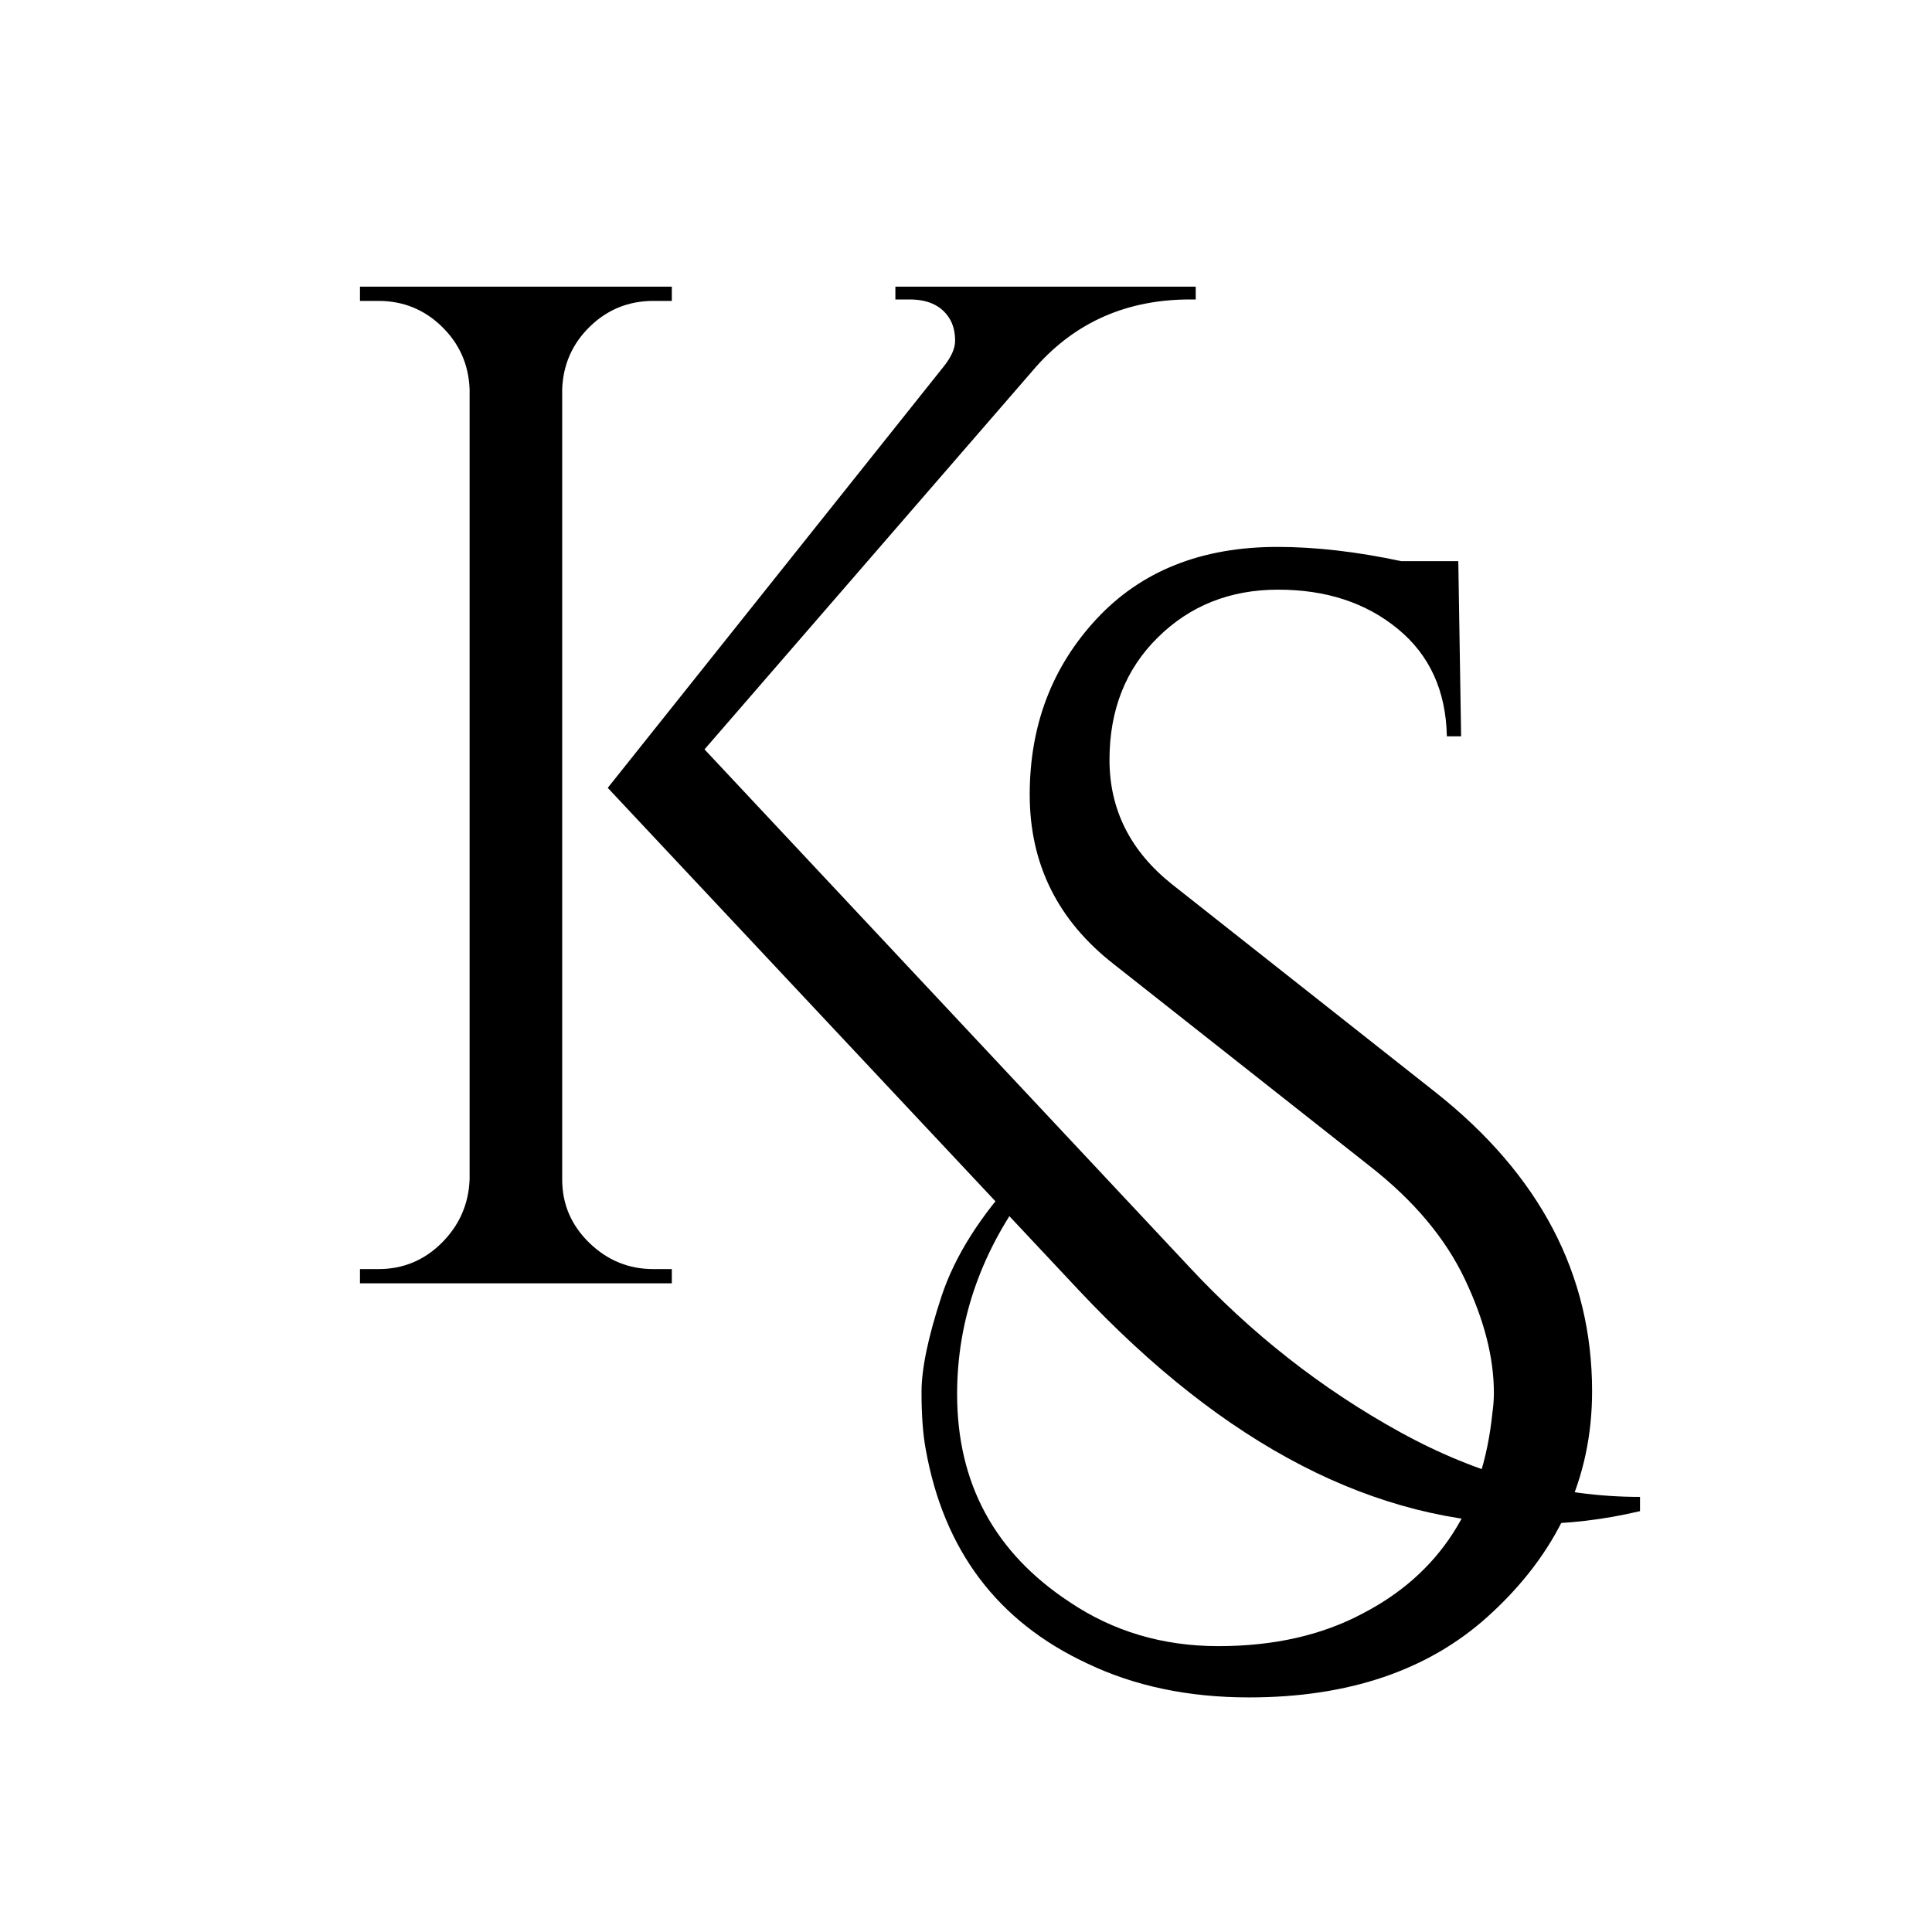
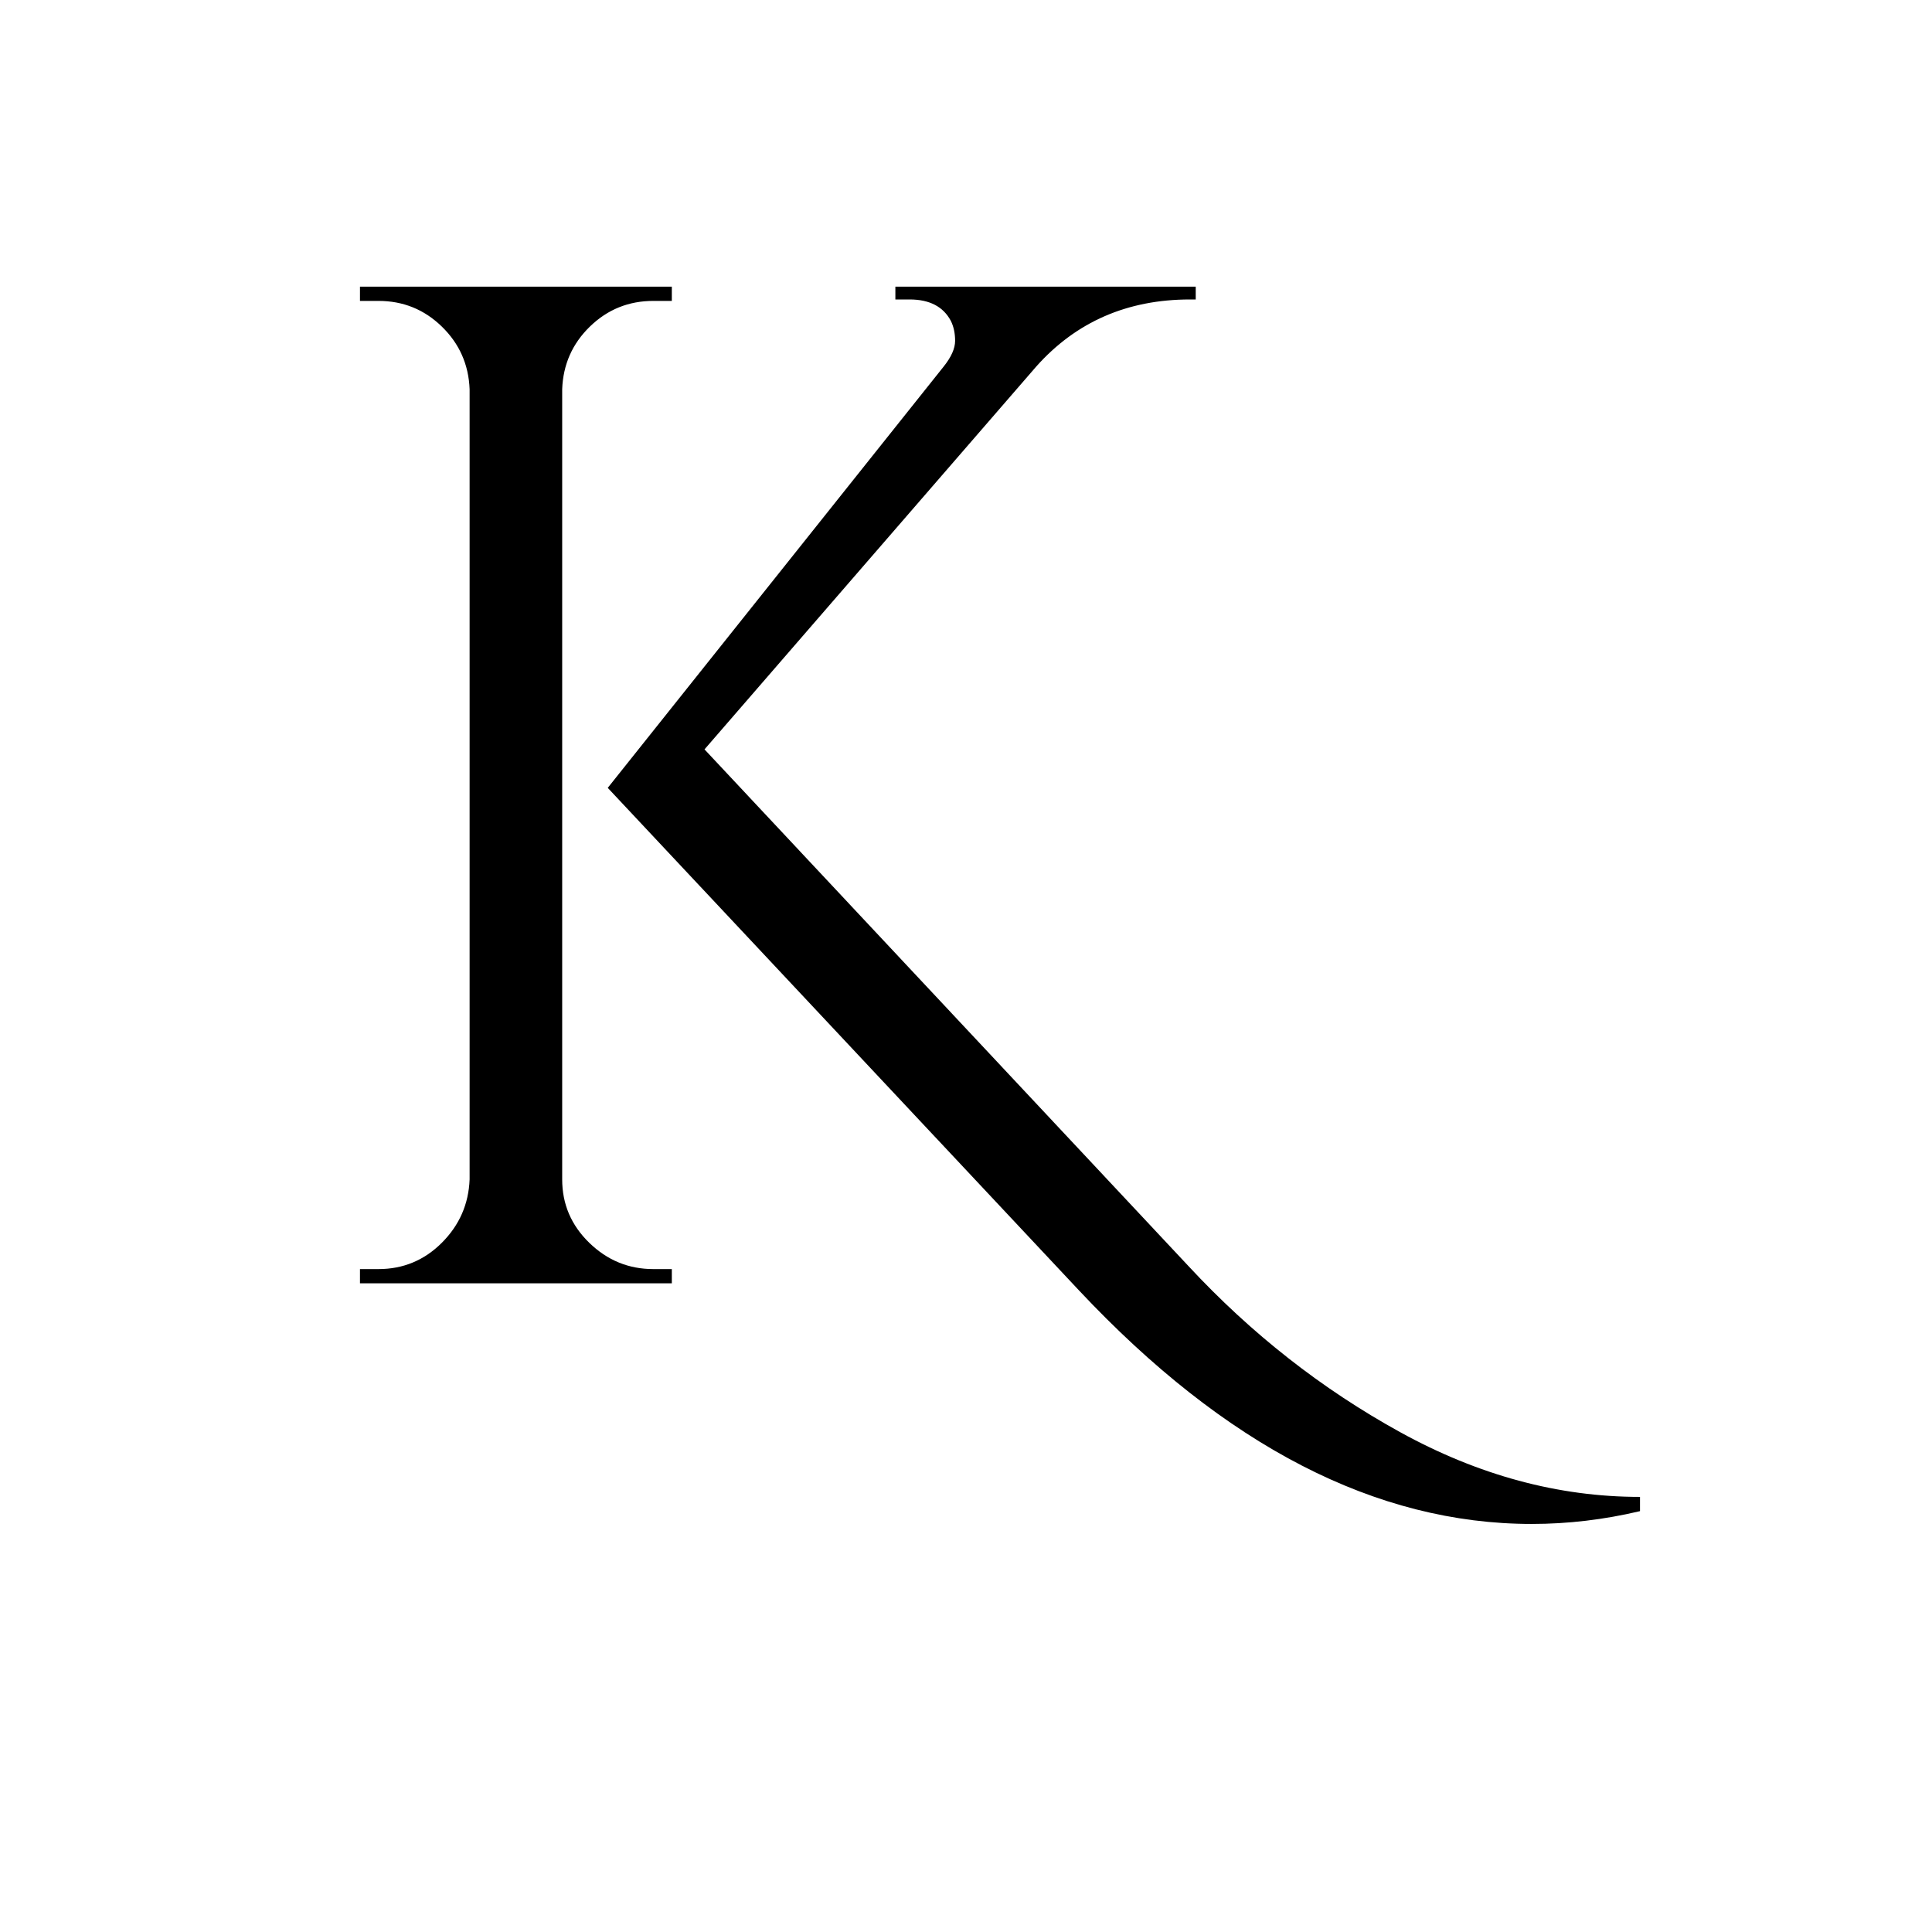
<svg xmlns="http://www.w3.org/2000/svg" width="500" zoomAndPan="magnify" viewBox="0 0 375 375" height="500" preserveAspectRatio="xMidYMid meet" version="1.0">
  <defs>
    <g />
  </defs>
  <rect x="-37.5" width="450" fill="#ffffff" y="-37.5" height="450" fill-opacity="1" />
  <rect x="-37.5" width="450" fill="#ffffff" y="-37.5" height="450" fill-opacity="1" />
  <g fill="#000000" fill-opacity="1">
    <g transform="translate(167.258, 303.483)">
      <g>
-         <path d="M 32.891 -73.516 C 23.305 -60.984 18.516 -47.441 18.516 -32.891 C 18.516 -15.566 25.789 -2.113 40.344 7.469 C 48.82 13.176 58.445 16.031 69.219 16.031 C 80 16.031 89.352 13.91 97.281 9.672 C 112.195 1.93 120.578 -11.055 122.422 -29.297 C 122.609 -30.586 122.703 -31.875 122.703 -33.156 C 122.703 -39.977 120.812 -47.348 117.031 -55.266 C 113.258 -63.191 107.133 -70.473 98.656 -77.109 L 48.922 -116.344 C 38.047 -124.82 32.609 -135.785 32.609 -149.234 C 32.609 -162.68 36.938 -174.055 45.594 -183.359 C 54.258 -192.672 65.961 -197.328 80.703 -197.328 C 88.066 -197.328 96.078 -196.406 104.734 -194.562 L 115.797 -194.562 L 116.344 -160.562 L 113.578 -160.562 C 113.398 -169.406 110.223 -176.359 104.047 -181.422 C 97.879 -186.492 90.141 -189.031 80.828 -189.031 C 71.523 -189.031 63.742 -185.941 57.484 -179.766 C 51.223 -173.598 48.094 -165.676 48.094 -156 C 48.094 -146.332 52.145 -138.273 60.25 -131.828 L 111.375 -91.469 C 131.633 -75.445 141.766 -56.102 141.766 -33.438 C 141.766 -16.488 135.039 -1.938 121.594 10.219 C 109.988 20.727 94.516 25.984 75.172 25.984 C 63.379 25.984 52.879 23.77 43.672 19.344 C 26.348 11.238 15.938 -2.578 12.438 -22.109 C 11.883 -25.055 11.609 -28.785 11.609 -33.297 C 11.609 -37.816 12.895 -43.988 15.469 -51.812 C 18.051 -59.645 23.031 -67.523 30.406 -75.453 Z M 32.891 -73.516 " />
-       </g>
+         </g>
    </g>
  </g>
  <g fill="#000000" fill-opacity="1">
    <g transform="translate(53.292, 249.094)">
      <g>
        <path d="M 73.516 -2.766 L 77.109 -2.766 L 77.109 0 L 16.578 0 L 16.578 -2.766 L 20.172 -2.766 C 24.961 -2.766 29.062 -4.469 32.469 -7.875 C 35.875 -11.281 37.672 -15.379 37.859 -20.172 L 37.859 -173.547 C 37.672 -178.336 35.875 -182.391 32.469 -185.703 C 29.062 -189.023 24.961 -190.688 20.172 -190.688 L 16.578 -190.688 L 16.578 -193.453 L 77.109 -193.453 L 77.109 -190.688 L 73.516 -190.688 C 68.723 -190.688 64.617 -189.023 61.203 -185.703 C 57.797 -182.391 56.004 -178.336 55.828 -173.547 L 55.828 -20.172 C 55.828 -15.379 57.578 -11.281 61.078 -7.875 C 64.578 -4.469 68.723 -2.766 73.516 -2.766 Z M 265.031 41.453 L 265.031 44.219 C 258.031 45.875 251.031 46.703 244.031 46.703 C 213.812 46.703 184.516 31.594 156.141 1.375 L 64.672 -96.172 L 129.891 -177.969 C 131.359 -179.812 132.094 -181.469 132.094 -182.938 C 132.094 -184.414 131.816 -185.707 131.266 -186.812 C 129.797 -189.582 127.125 -190.969 123.25 -190.969 L 120.5 -190.969 L 120.5 -193.453 L 178.797 -193.453 L 178.797 -190.969 L 177.703 -190.969 C 165.535 -190.969 155.586 -186.633 147.859 -177.969 L 83.453 -103.641 L 177.422 -3.312 C 189.578 9.77 203.254 20.5 218.453 28.875 C 233.66 37.258 249.188 41.453 265.031 41.453 Z M 265.031 41.453 " />
      </g>
    </g>
  </g>
</svg>